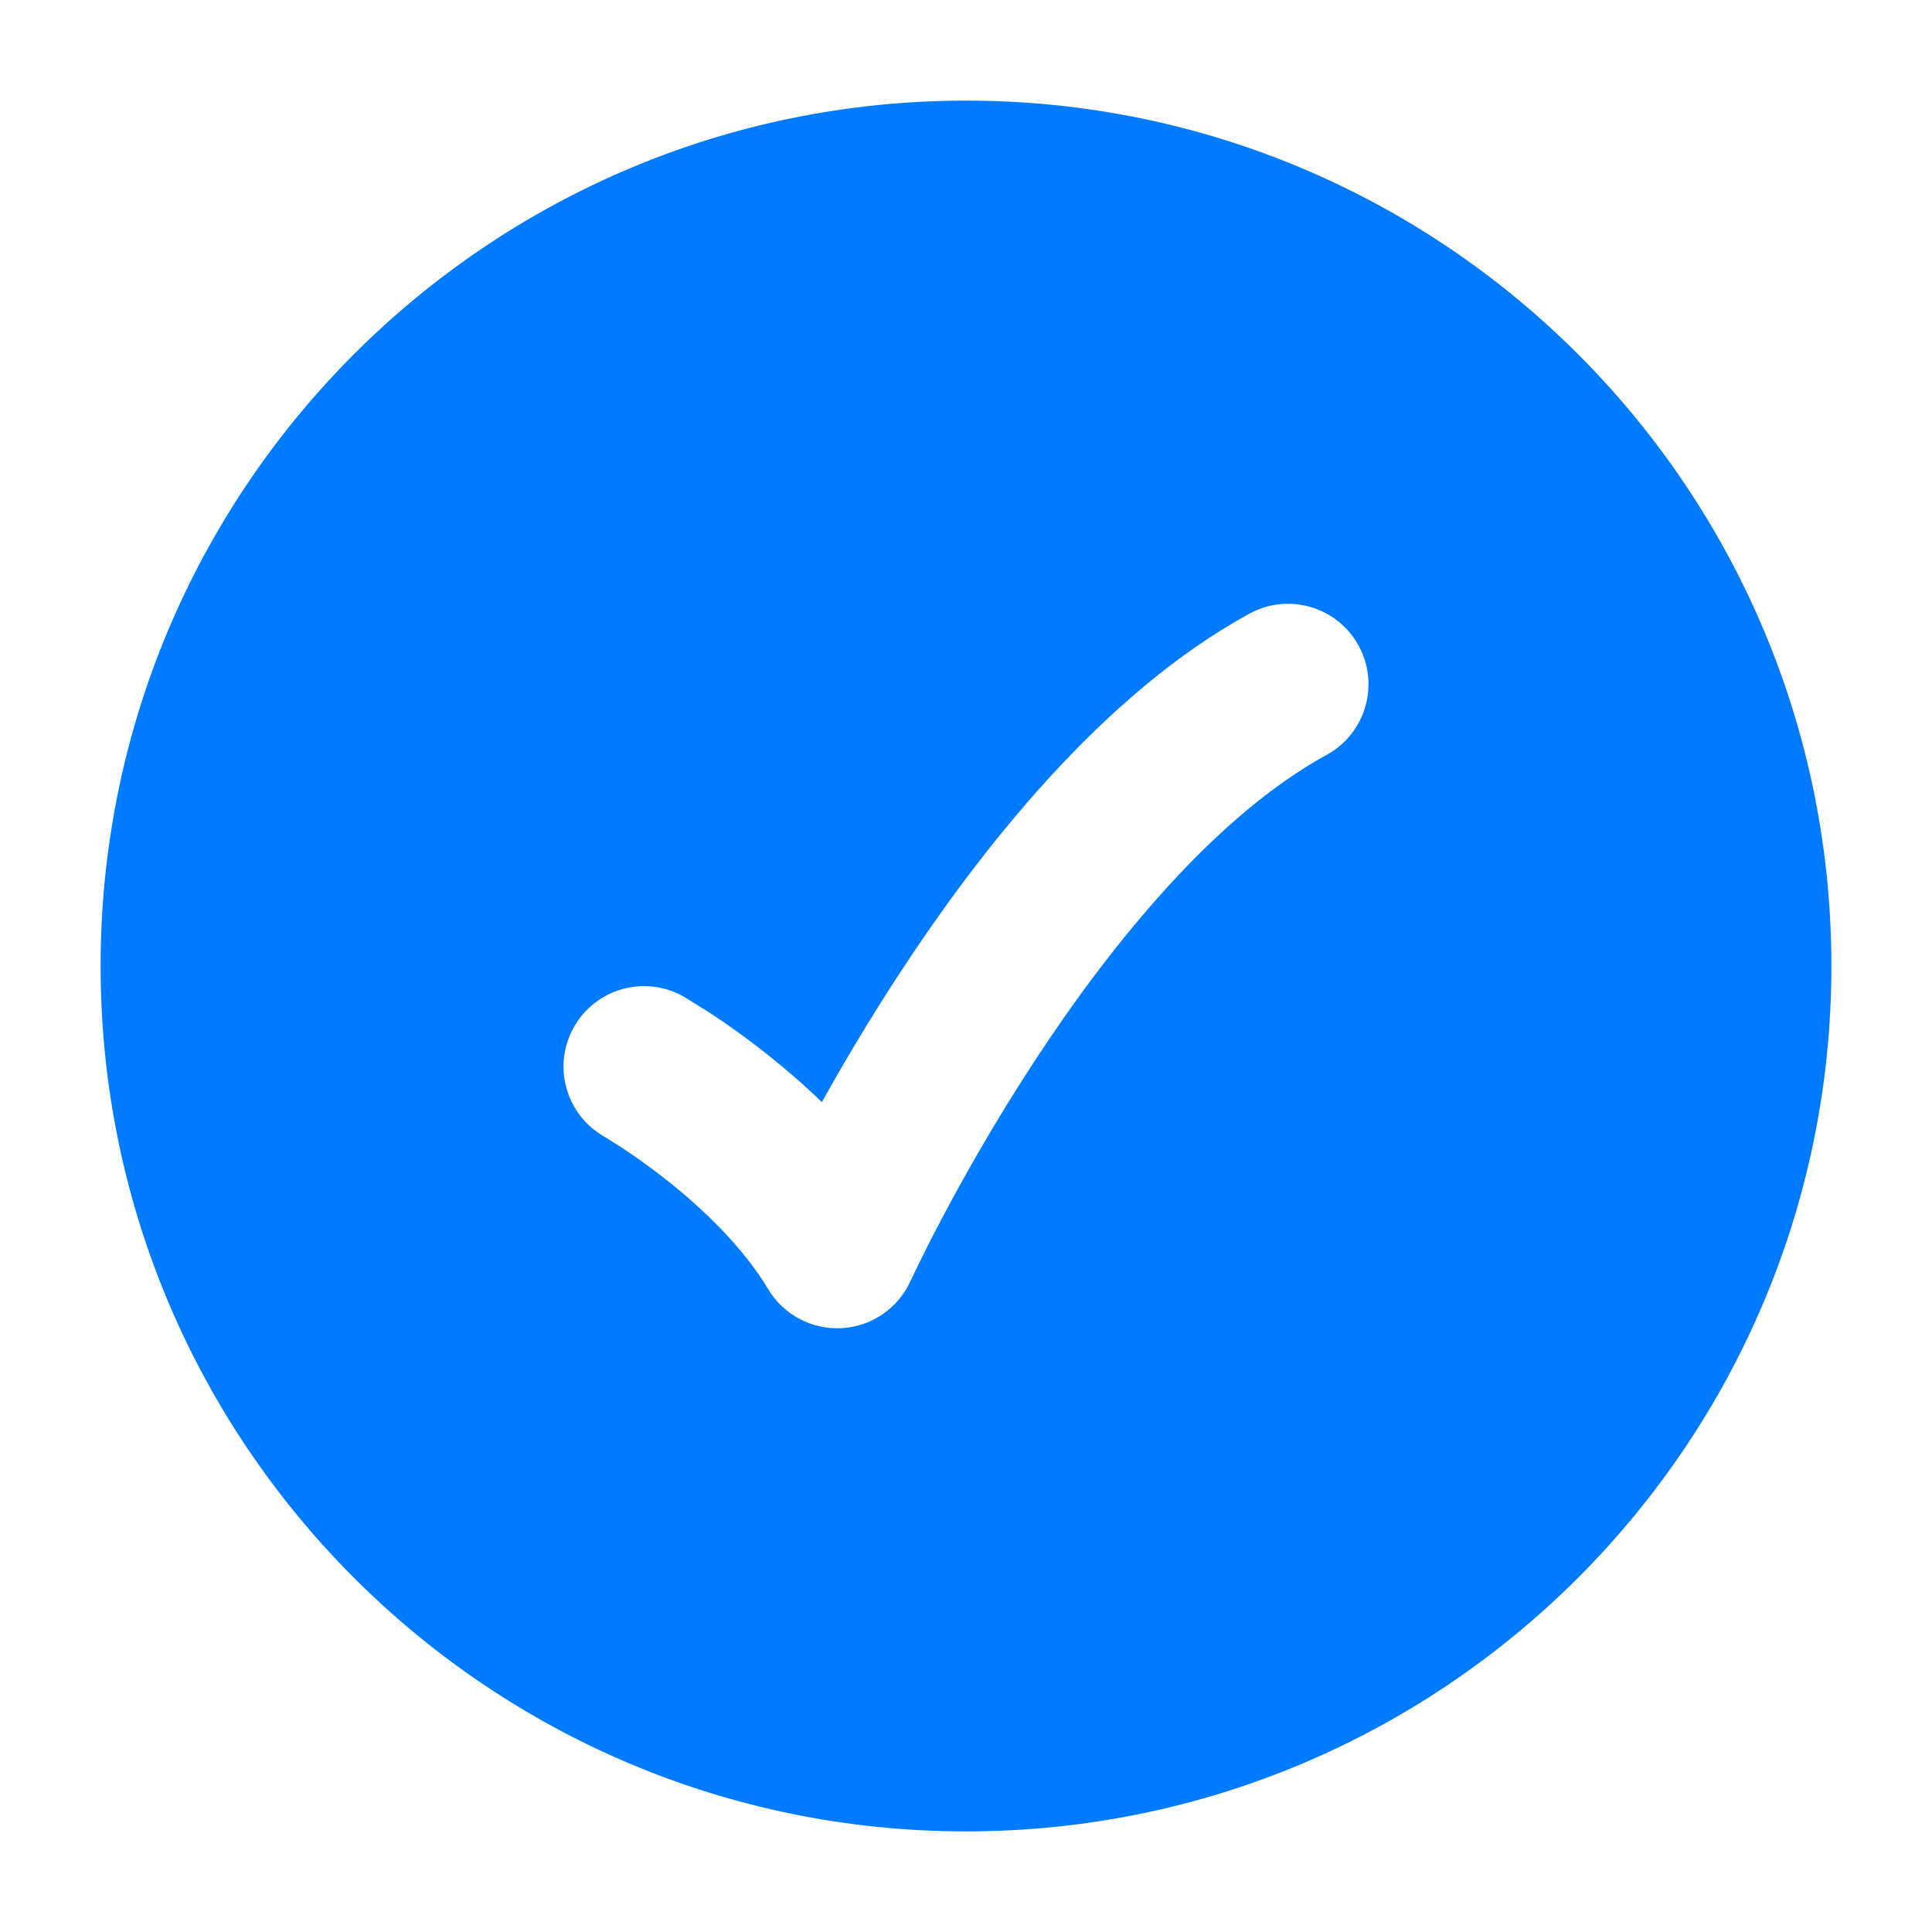
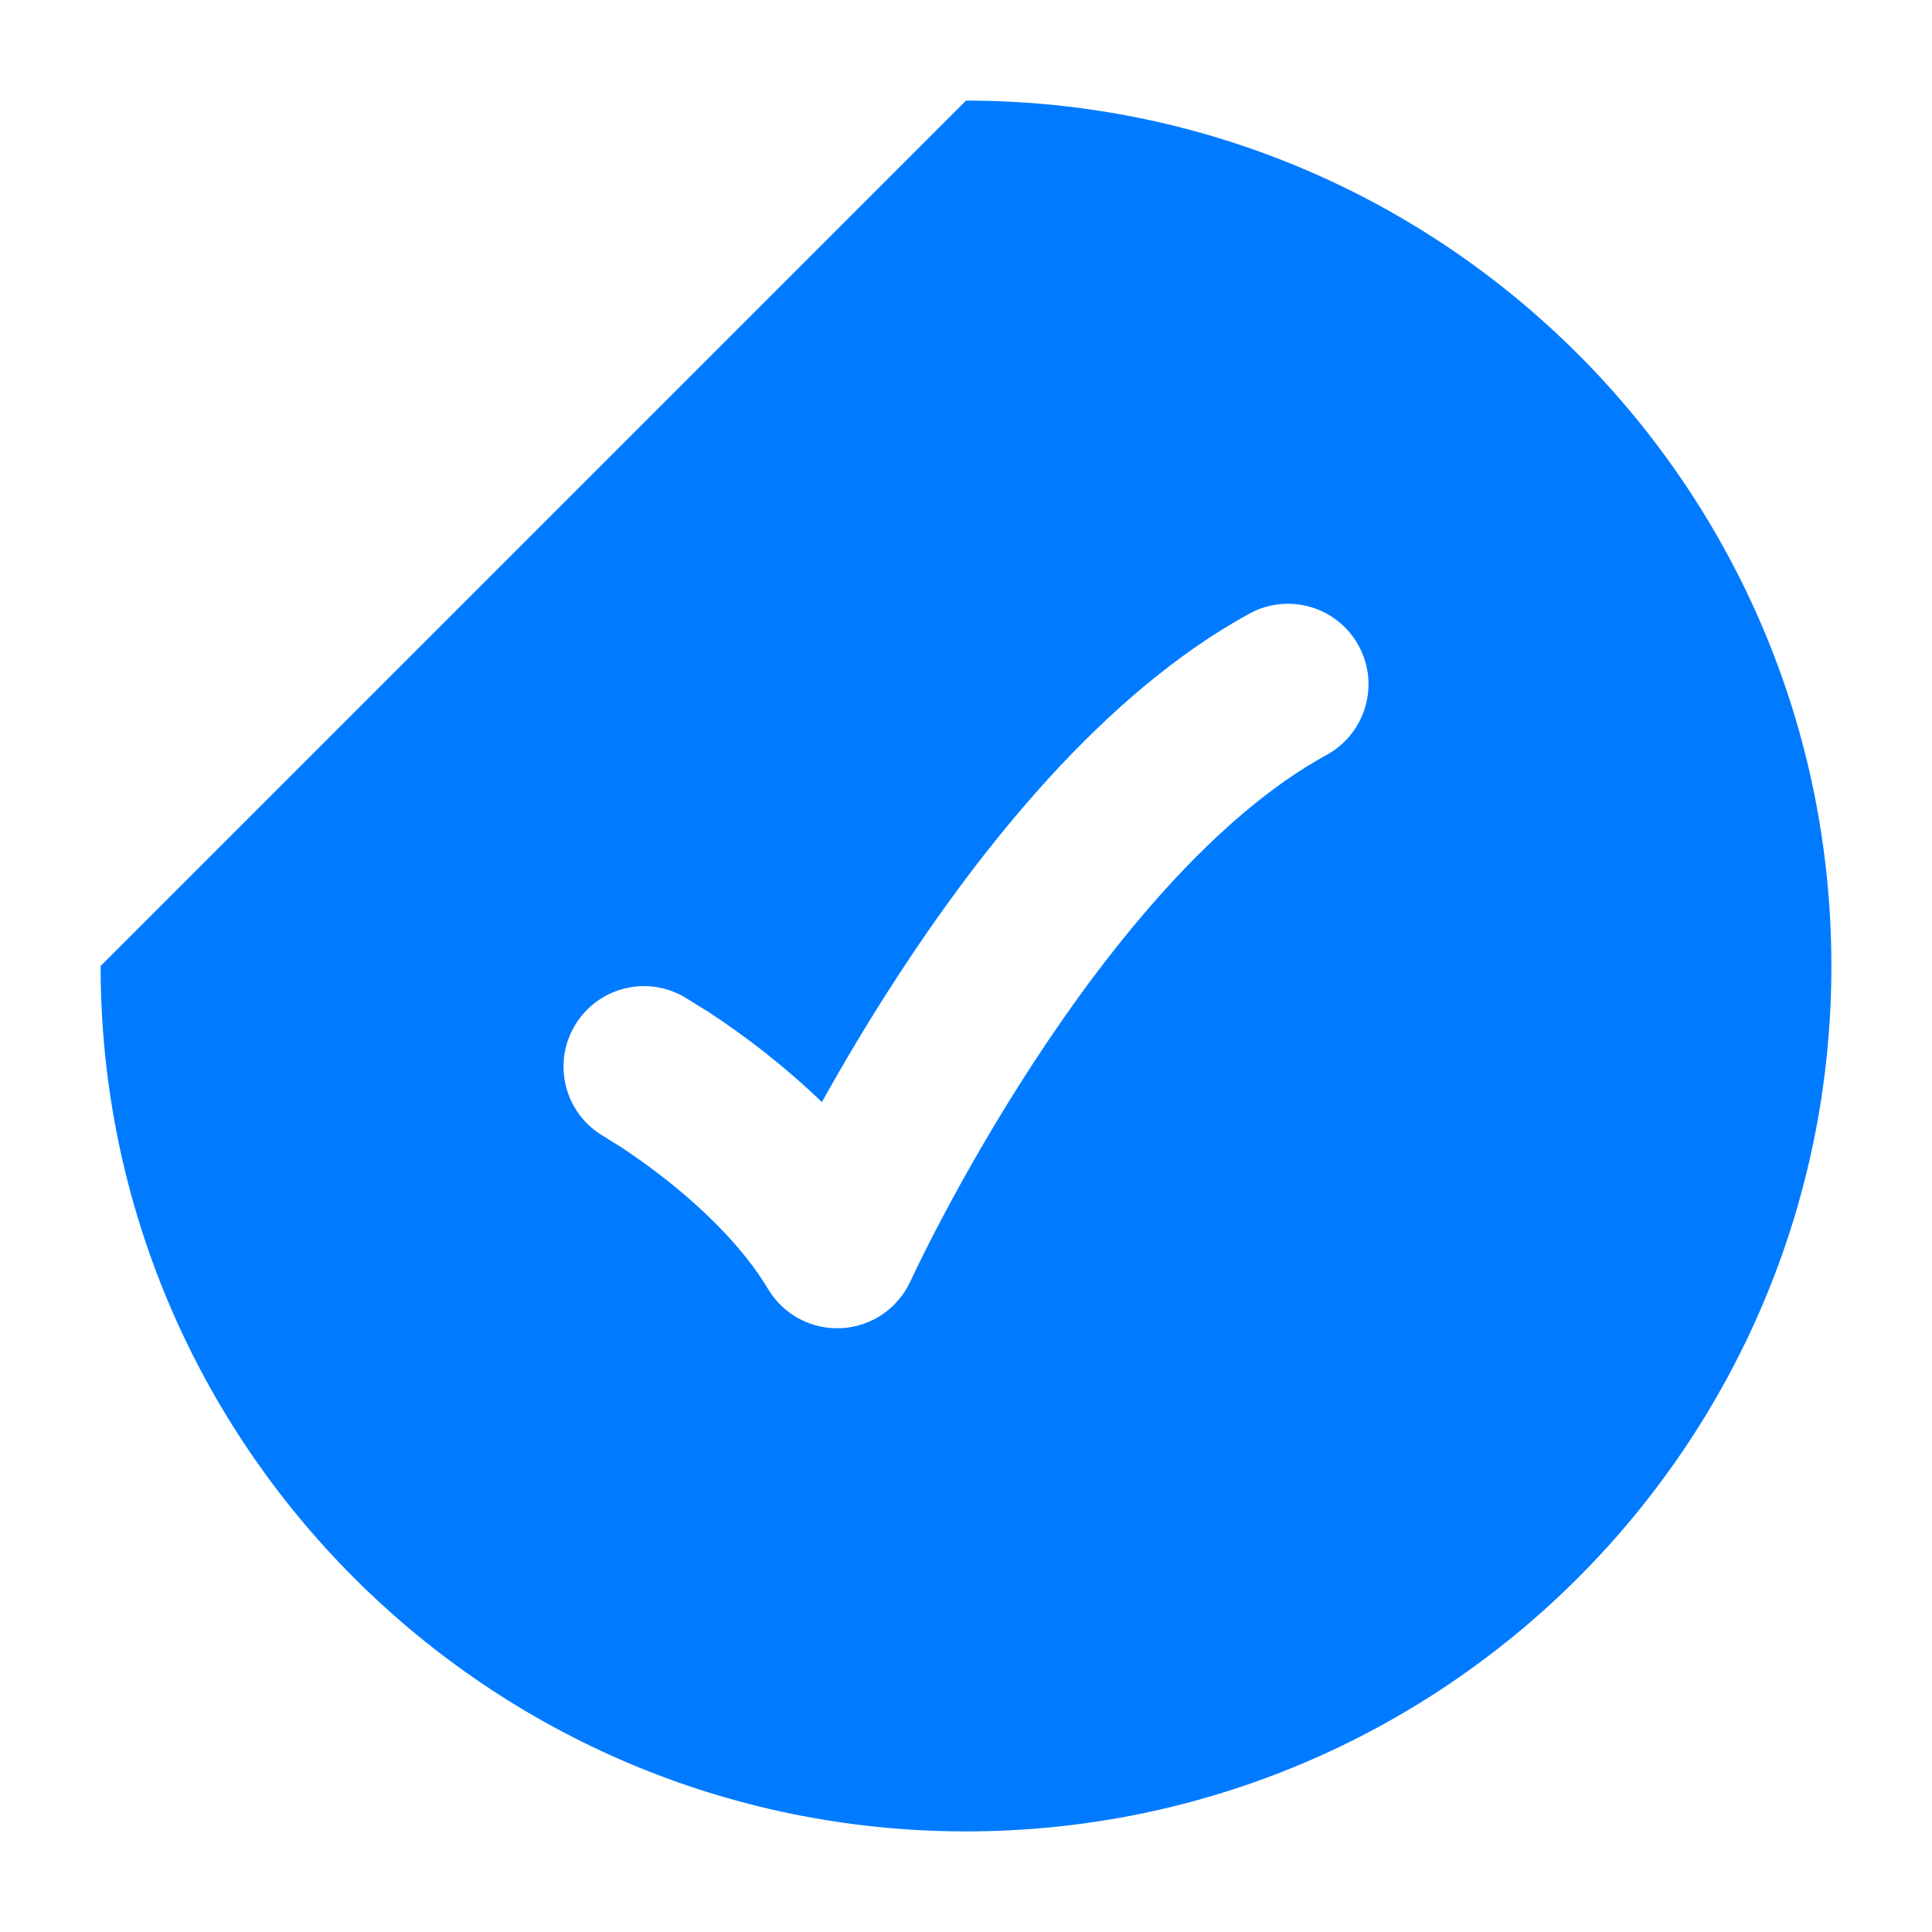
<svg xmlns="http://www.w3.org/2000/svg" width="40" height="40" viewBox="0 0 40 40" fill="none">
-   <path d="M20 2.083C29.895 2.083 37.917 10.105 37.917 20C37.917 29.895 29.895 37.917 20 37.917C10.105 37.917 2.083 29.895 2.083 20C2.083 10.105 10.105 2.083 20 2.083ZM28.129 13.367C27.687 12.56 26.675 12.264 25.867 12.705C22.82 14.372 20.299 17.588 18.605 20.183C17.978 21.142 17.444 22.049 17.016 22.818C16.616 22.431 16.221 22.095 15.867 21.815C15.405 21.45 14.988 21.161 14.685 20.962L14.159 20.636C13.36 20.18 12.342 20.458 11.886 21.258C11.43 22.057 11.709 23.075 12.508 23.531L12.857 23.75C13.095 23.906 13.429 24.137 13.8 24.43C14.562 25.033 15.386 25.824 15.903 26.689C16.221 27.221 16.808 27.532 17.426 27.498C18.044 27.464 18.592 27.089 18.85 26.526L19.013 26.185C19.125 25.954 19.295 25.616 19.515 25.2C19.955 24.367 20.597 23.229 21.395 22.006C23.034 19.496 25.181 16.879 27.467 15.629C28.274 15.187 28.57 14.175 28.129 13.367Z" fill="#007BFF" />
+   <path d="M20 2.083C29.895 2.083 37.917 10.105 37.917 20C37.917 29.895 29.895 37.917 20 37.917C10.105 37.917 2.083 29.895 2.083 20ZM28.129 13.367C27.687 12.56 26.675 12.264 25.867 12.705C22.82 14.372 20.299 17.588 18.605 20.183C17.978 21.142 17.444 22.049 17.016 22.818C16.616 22.431 16.221 22.095 15.867 21.815C15.405 21.45 14.988 21.161 14.685 20.962L14.159 20.636C13.36 20.18 12.342 20.458 11.886 21.258C11.43 22.057 11.709 23.075 12.508 23.531L12.857 23.75C13.095 23.906 13.429 24.137 13.8 24.43C14.562 25.033 15.386 25.824 15.903 26.689C16.221 27.221 16.808 27.532 17.426 27.498C18.044 27.464 18.592 27.089 18.85 26.526L19.013 26.185C19.125 25.954 19.295 25.616 19.515 25.2C19.955 24.367 20.597 23.229 21.395 22.006C23.034 19.496 25.181 16.879 27.467 15.629C28.274 15.187 28.57 14.175 28.129 13.367Z" fill="#007BFF" />
</svg>